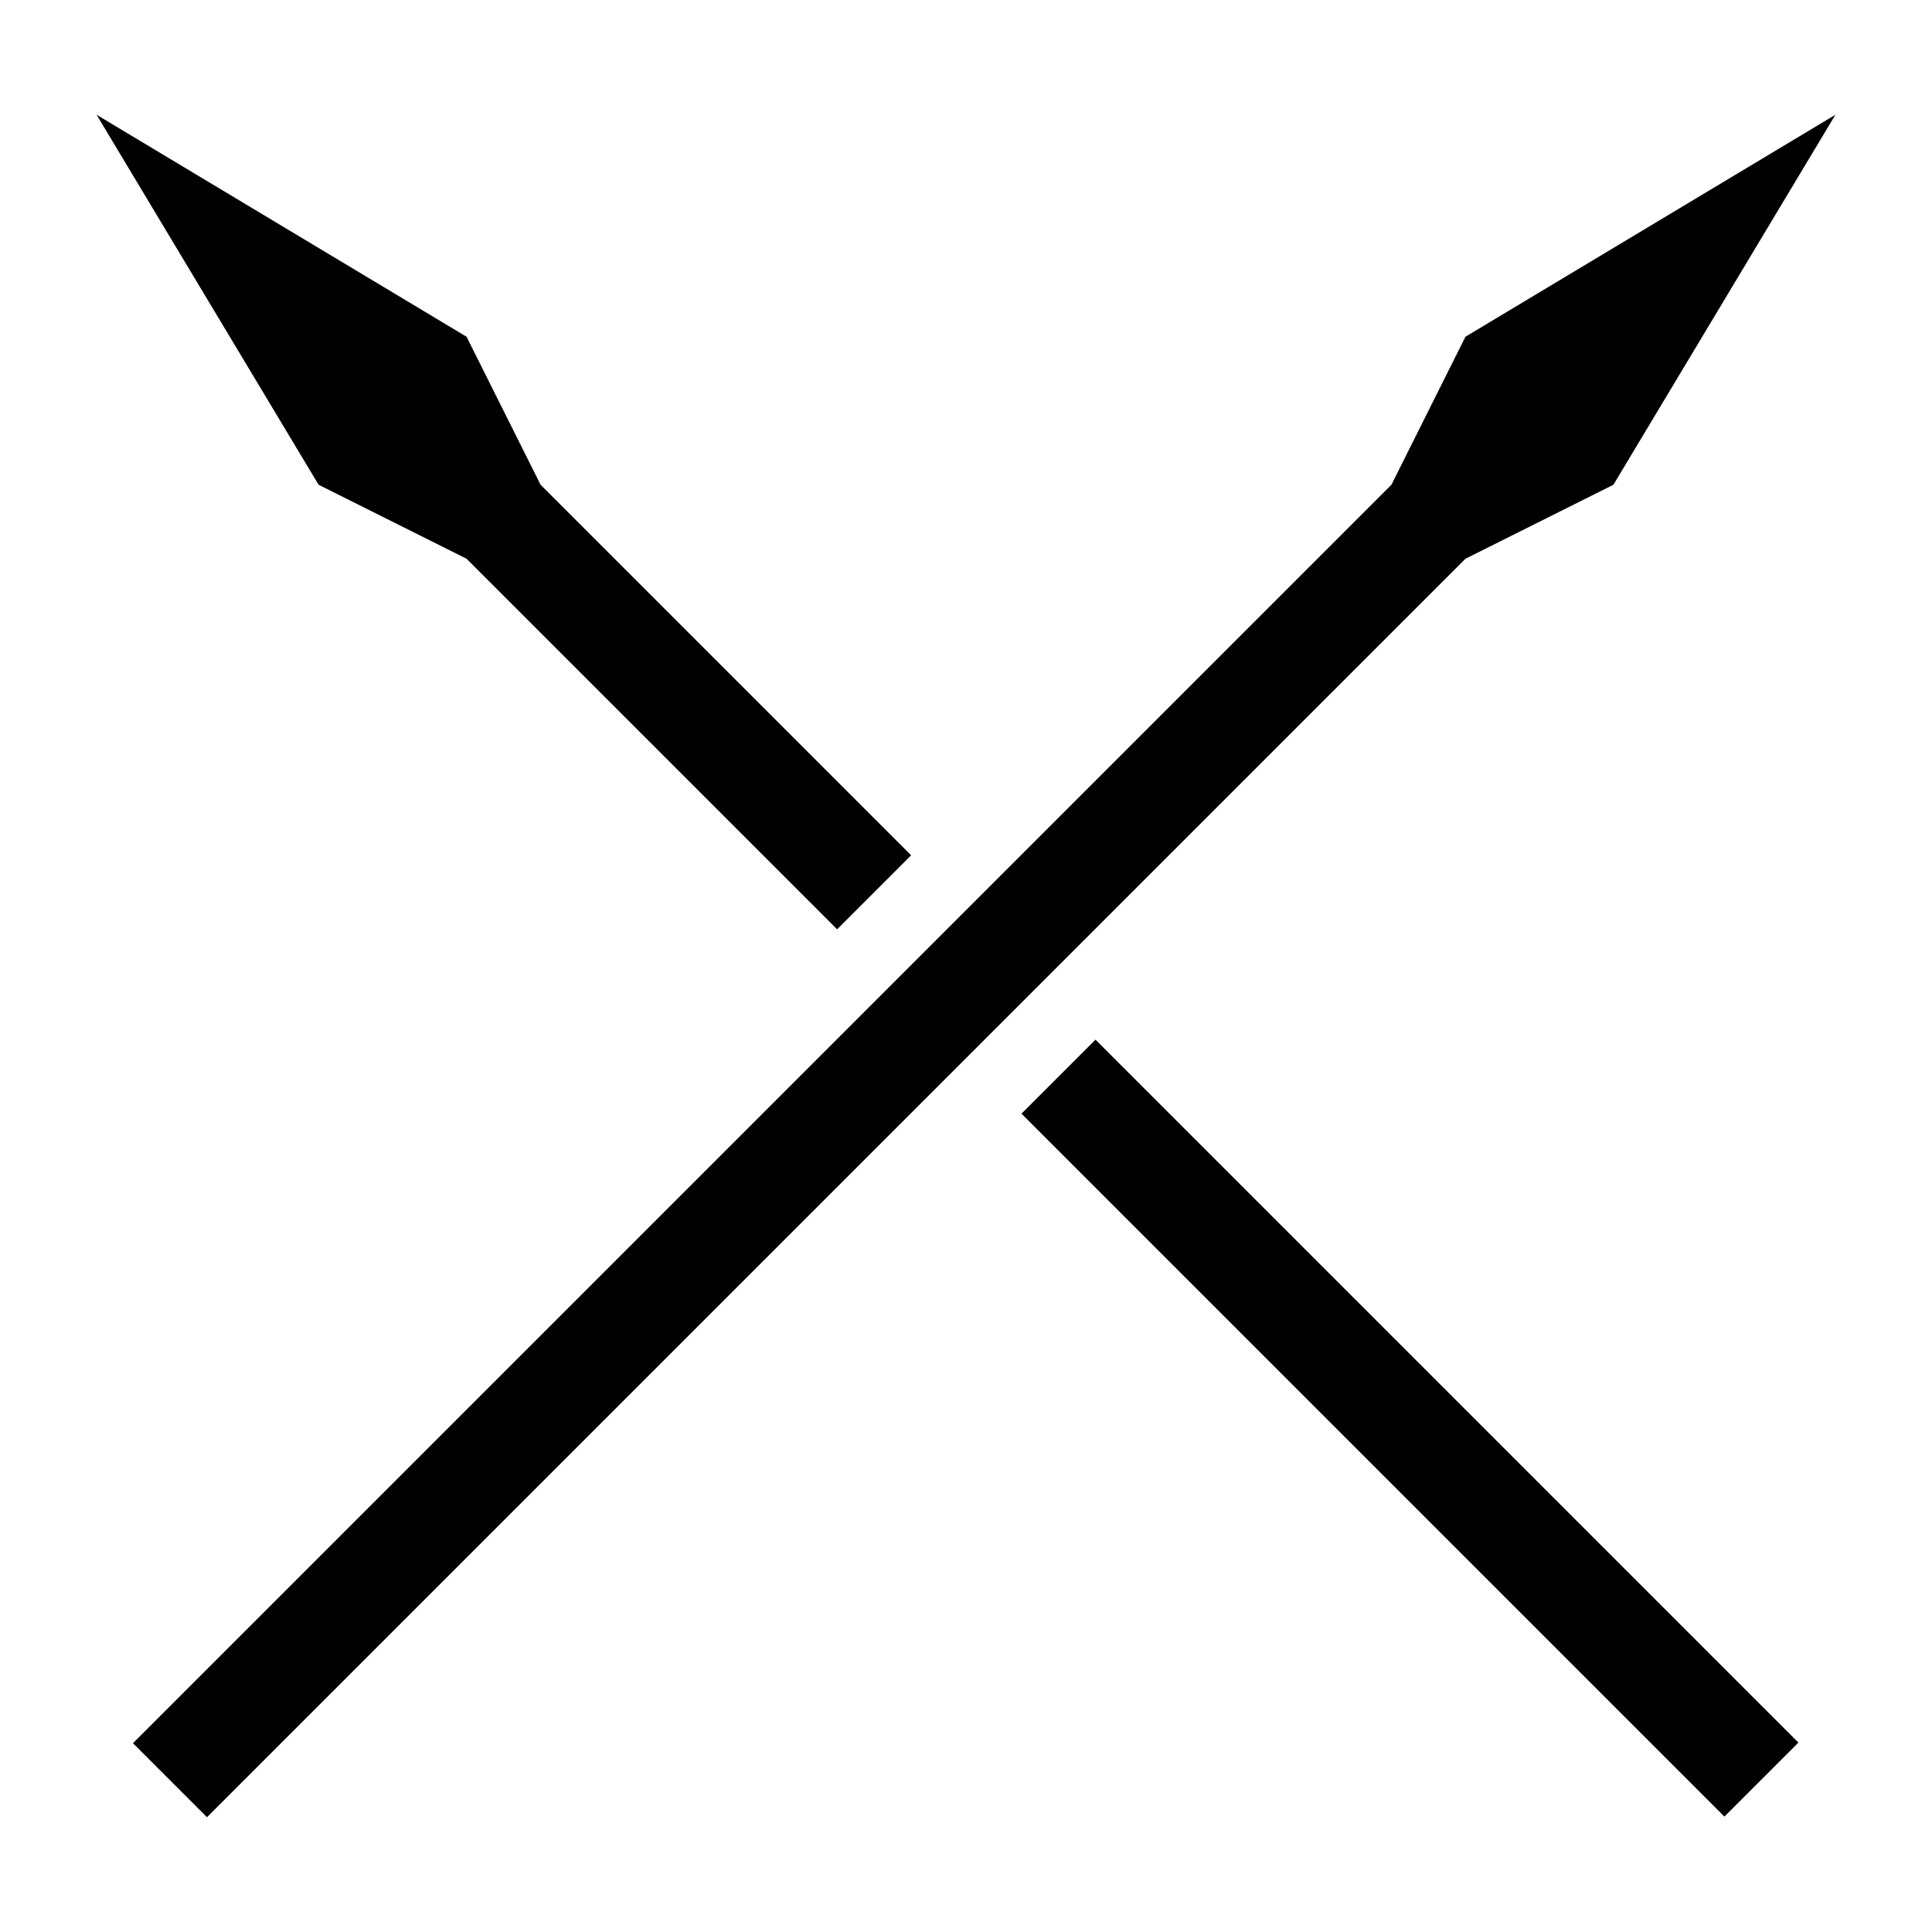
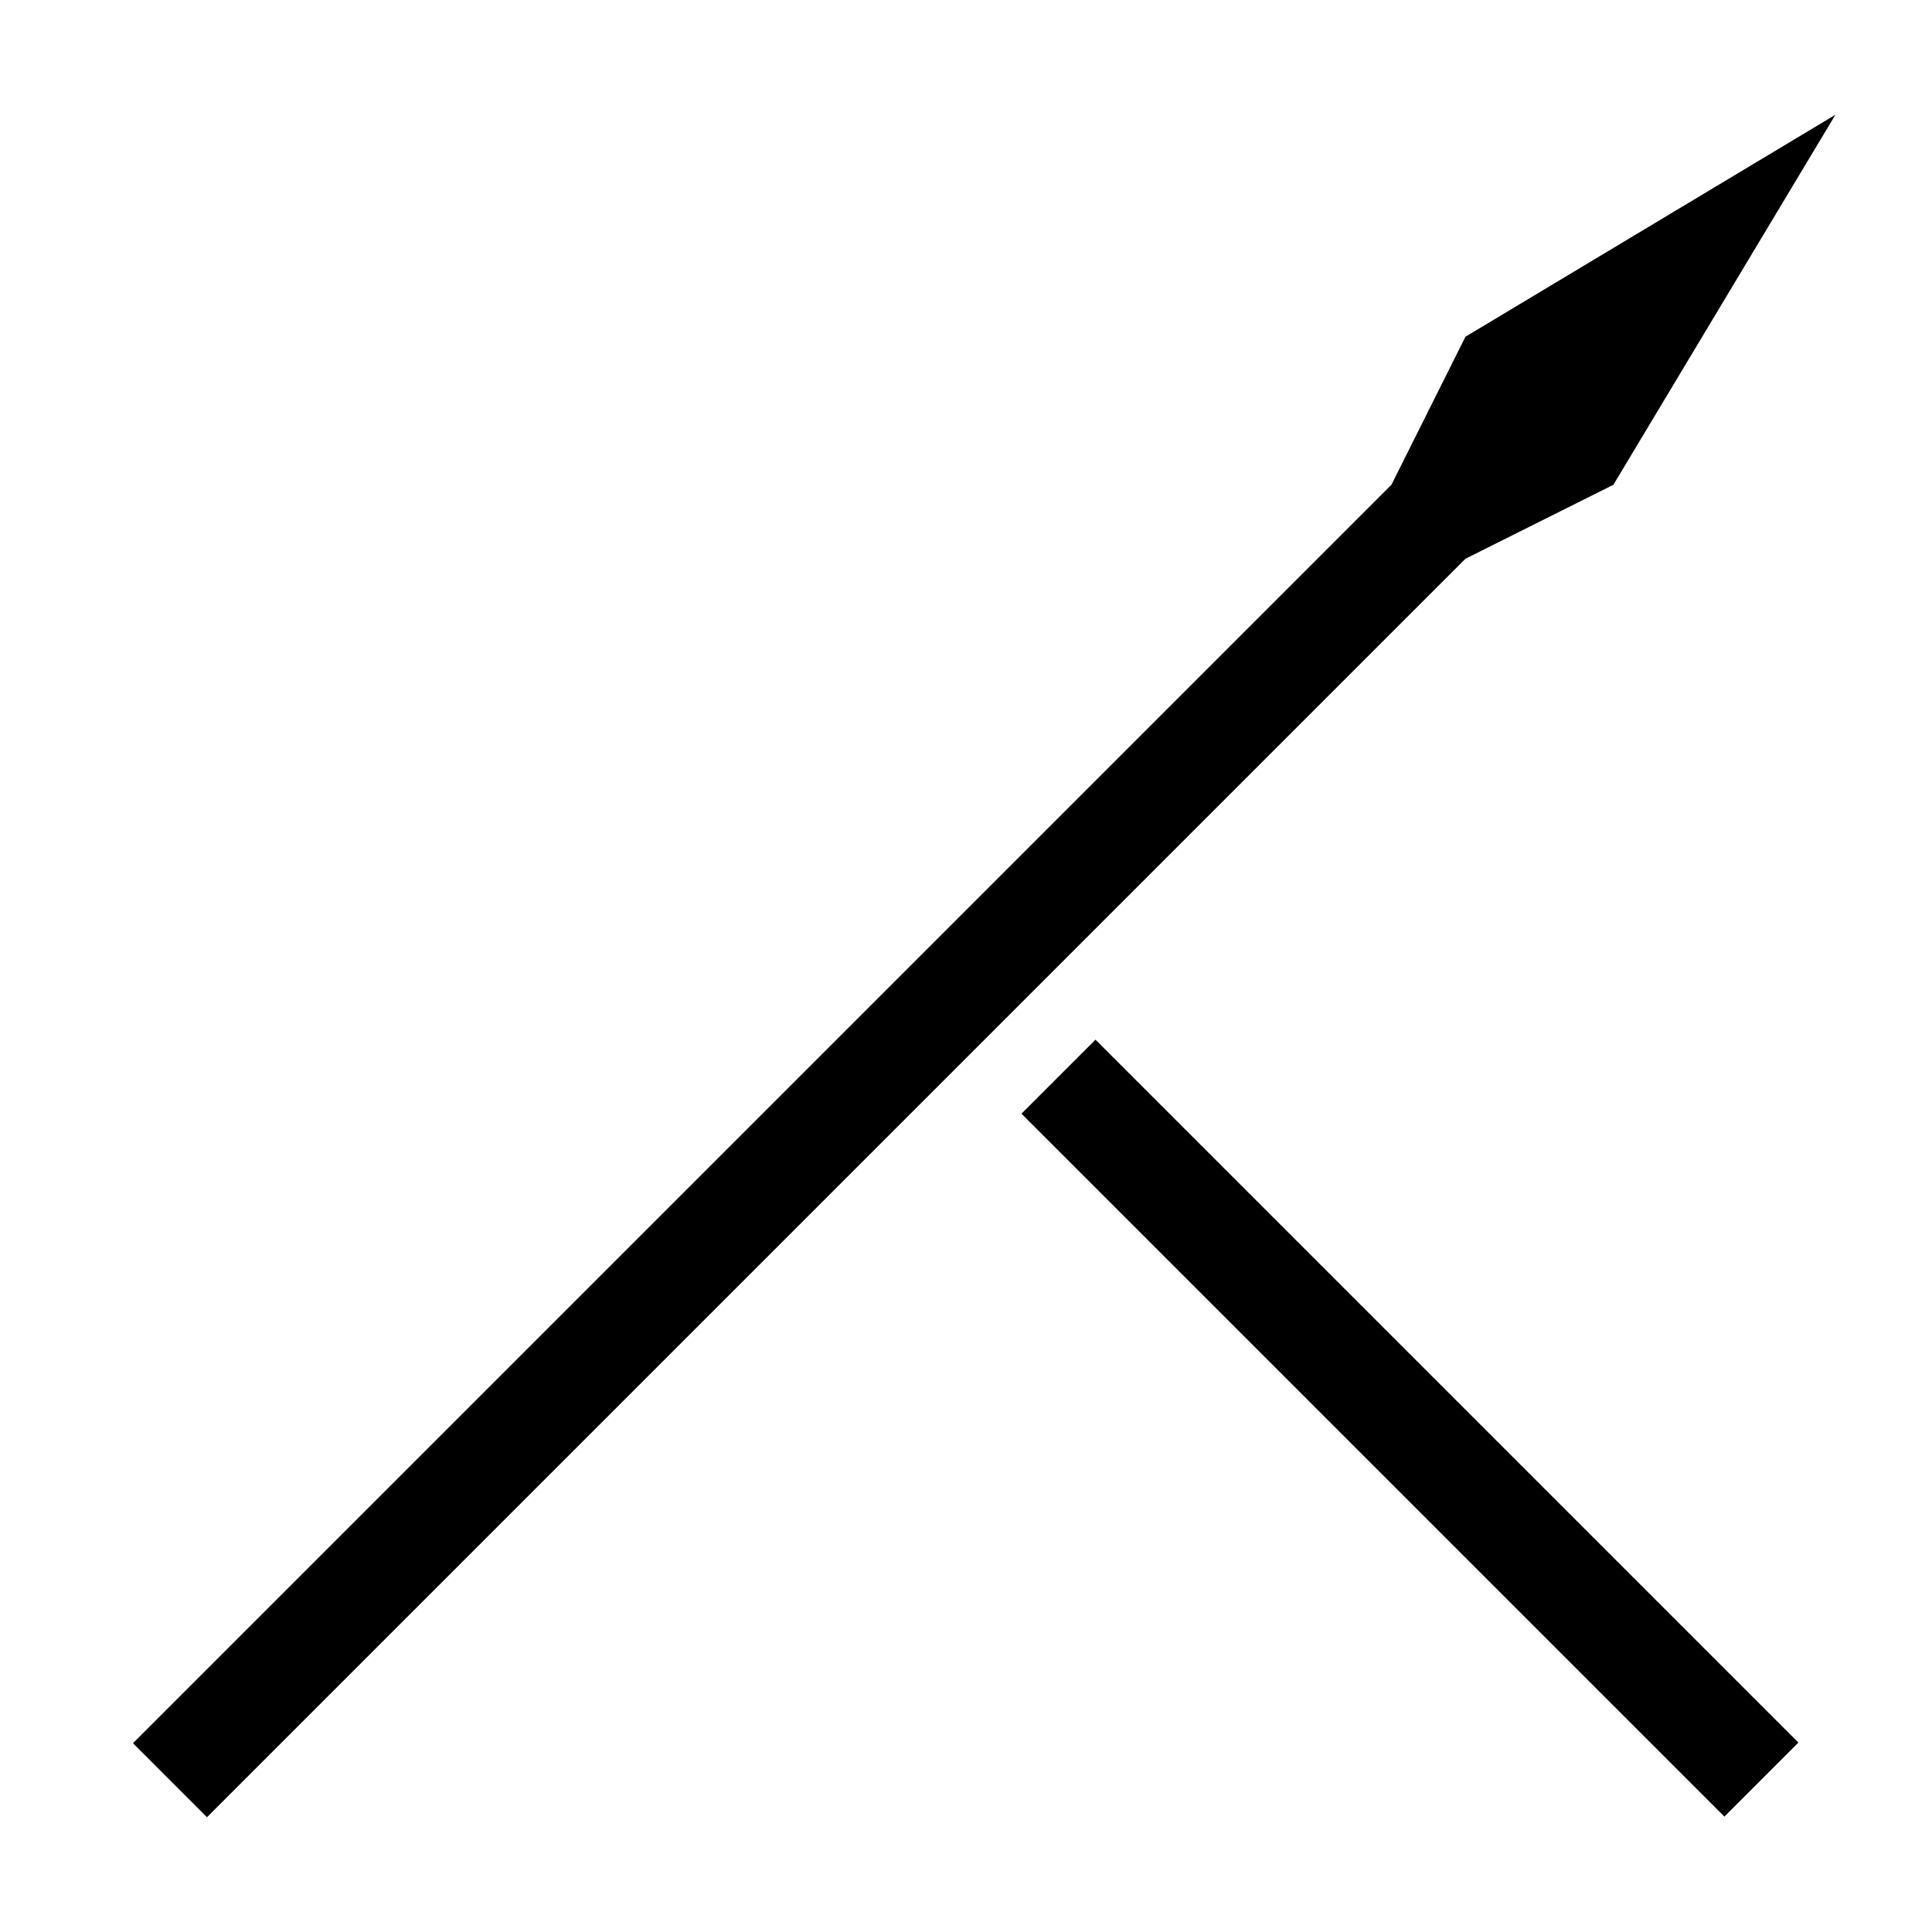
<svg xmlns="http://www.w3.org/2000/svg" xmlns:ns1="http://www.inkscape.org/namespaces/inkscape" xmlns:ns2="http://sodipodi.sourceforge.net/DTD/sodipodi-0.dtd" width="100" height="100" viewBox="0 0 333.333 333.333" id="svg2" version="1.1" ns1:version="0.91 r13725" ns2:docname="Spear.svg">
  <defs id="defs7" />
  <ns2:namedview pagecolor="#ffffff" bordercolor="#666666" borderopacity="1" objecttolerance="10" gridtolerance="10" guidetolerance="10" ns1:pageopacity="0" ns1:pageshadow="2" ns1:window-width="1218" ns1:window-height="697" id="namedview5" showgrid="false" units="px" ns1:zoom="1.5733302" ns1:cx="75.000148" ns1:cy="75.000148" ns1:window-x="54" ns1:window-y="-8" ns1:window-maximized="1" ns1:current-layer="svg2" />
-   <path id="Spears" d="m 35.707,313.529 c 0,0 217.129,-217.129 217.129,-217.129 0,0 25.532,-12.766 25.532,-12.766 0,0 38.298,-63.83 38.298,-63.83 0,0 -63.83,38.298 -63.83,38.298 0,0 -12.766,25.532 -12.766,25.532 0,0 -217.129,217.129 -217.129,217.129 0,0 12.766,12.766 12.766,12.766 z M 144.434,160.338 c 0,0 -63.938,-63.938 -63.938,-63.938 0,0 -25.532,-12.766 -25.532,-12.766 0,0 -38.298,-63.83 -38.298,-63.83 0,0 63.83,38.298 63.83,38.298 0,0 12.766,25.532 12.766,25.532 0,0 63.938,63.938 63.938,63.938 0,0 -12.766,12.766 -12.766,12.766 z m 44.572,19.04 c 0,0 -12.766,12.766 -12.766,12.766 0,0 121.276,121.276 121.276,121.276 0,0 12.766,-12.766 12.766,-12.766 0,0 -121.276,-121.276 -121.276,-121.276 z" style="fill:#000000;fill-opacity:1;stroke:none;stroke-width:1" ns1:connector-curvature="0" />
+   <path id="Spears" d="m 35.707,313.529 c 0,0 217.129,-217.129 217.129,-217.129 0,0 25.532,-12.766 25.532,-12.766 0,0 38.298,-63.83 38.298,-63.83 0,0 -63.83,38.298 -63.83,38.298 0,0 -12.766,25.532 -12.766,25.532 0,0 -217.129,217.129 -217.129,217.129 0,0 12.766,12.766 12.766,12.766 z M 144.434,160.338 z m 44.572,19.04 c 0,0 -12.766,12.766 -12.766,12.766 0,0 121.276,121.276 121.276,121.276 0,0 12.766,-12.766 12.766,-12.766 0,0 -121.276,-121.276 -121.276,-121.276 z" style="fill:#000000;fill-opacity:1;stroke:none;stroke-width:1" ns1:connector-curvature="0" />
</svg>